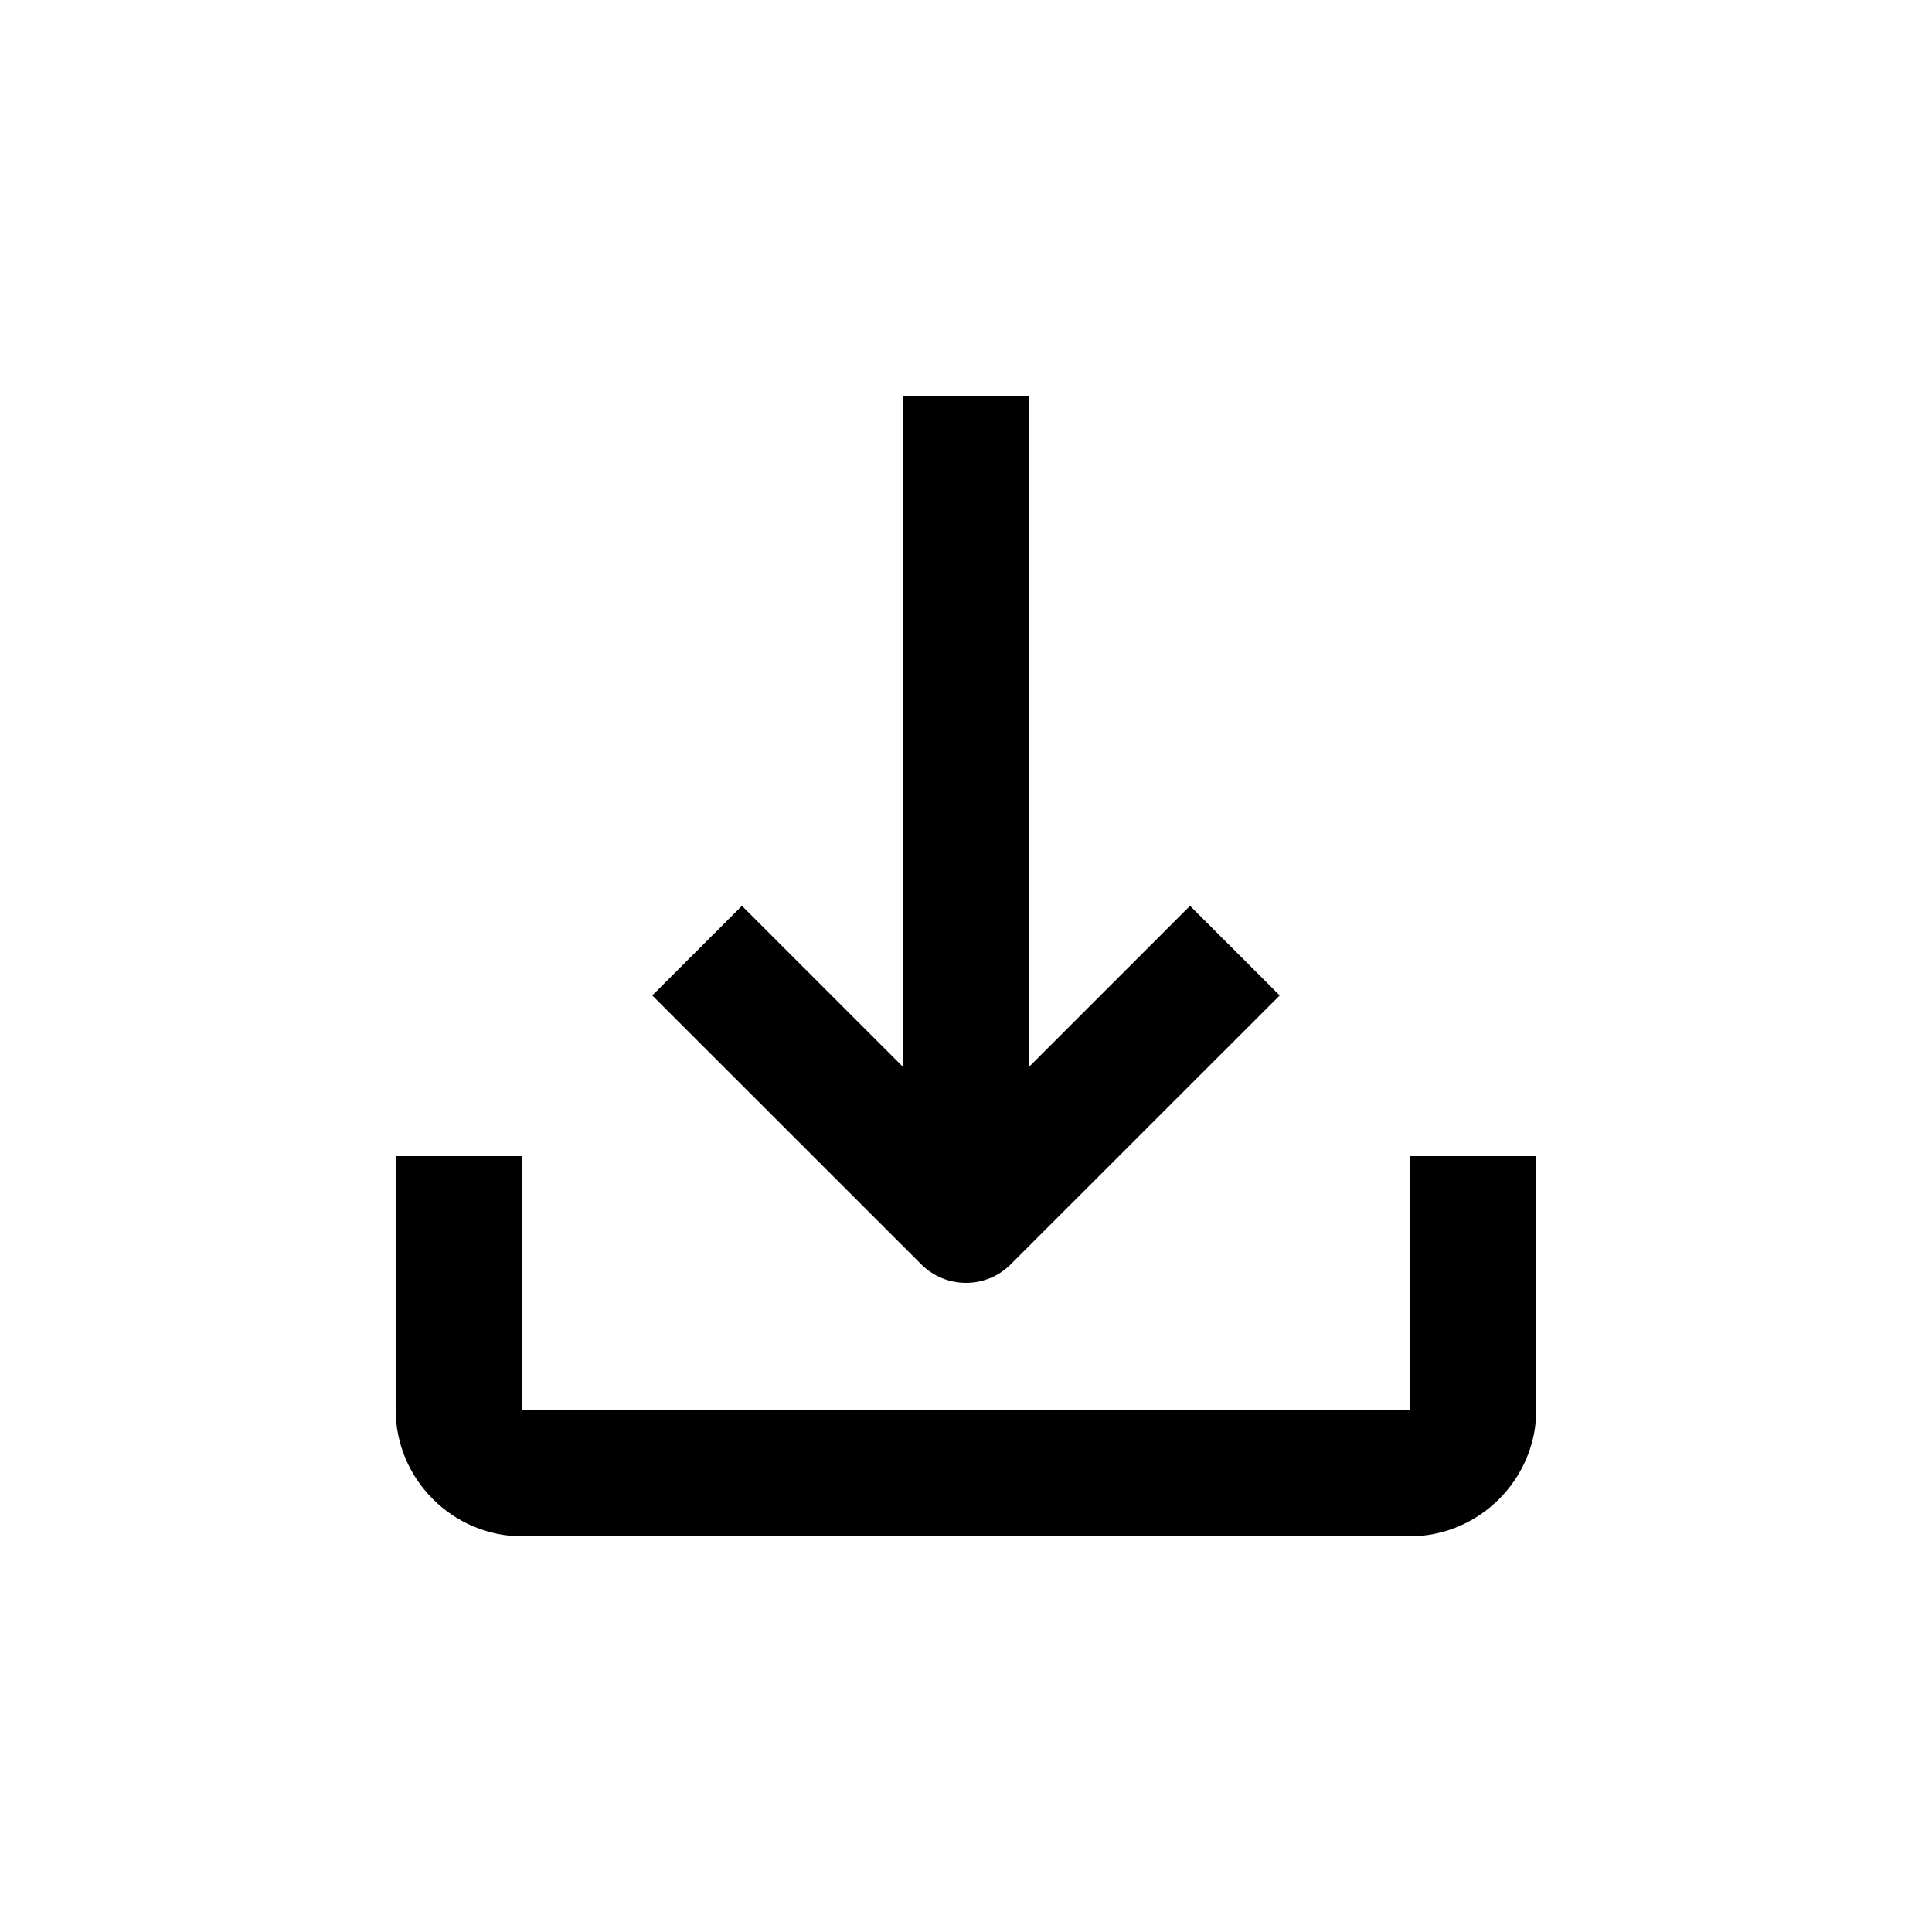
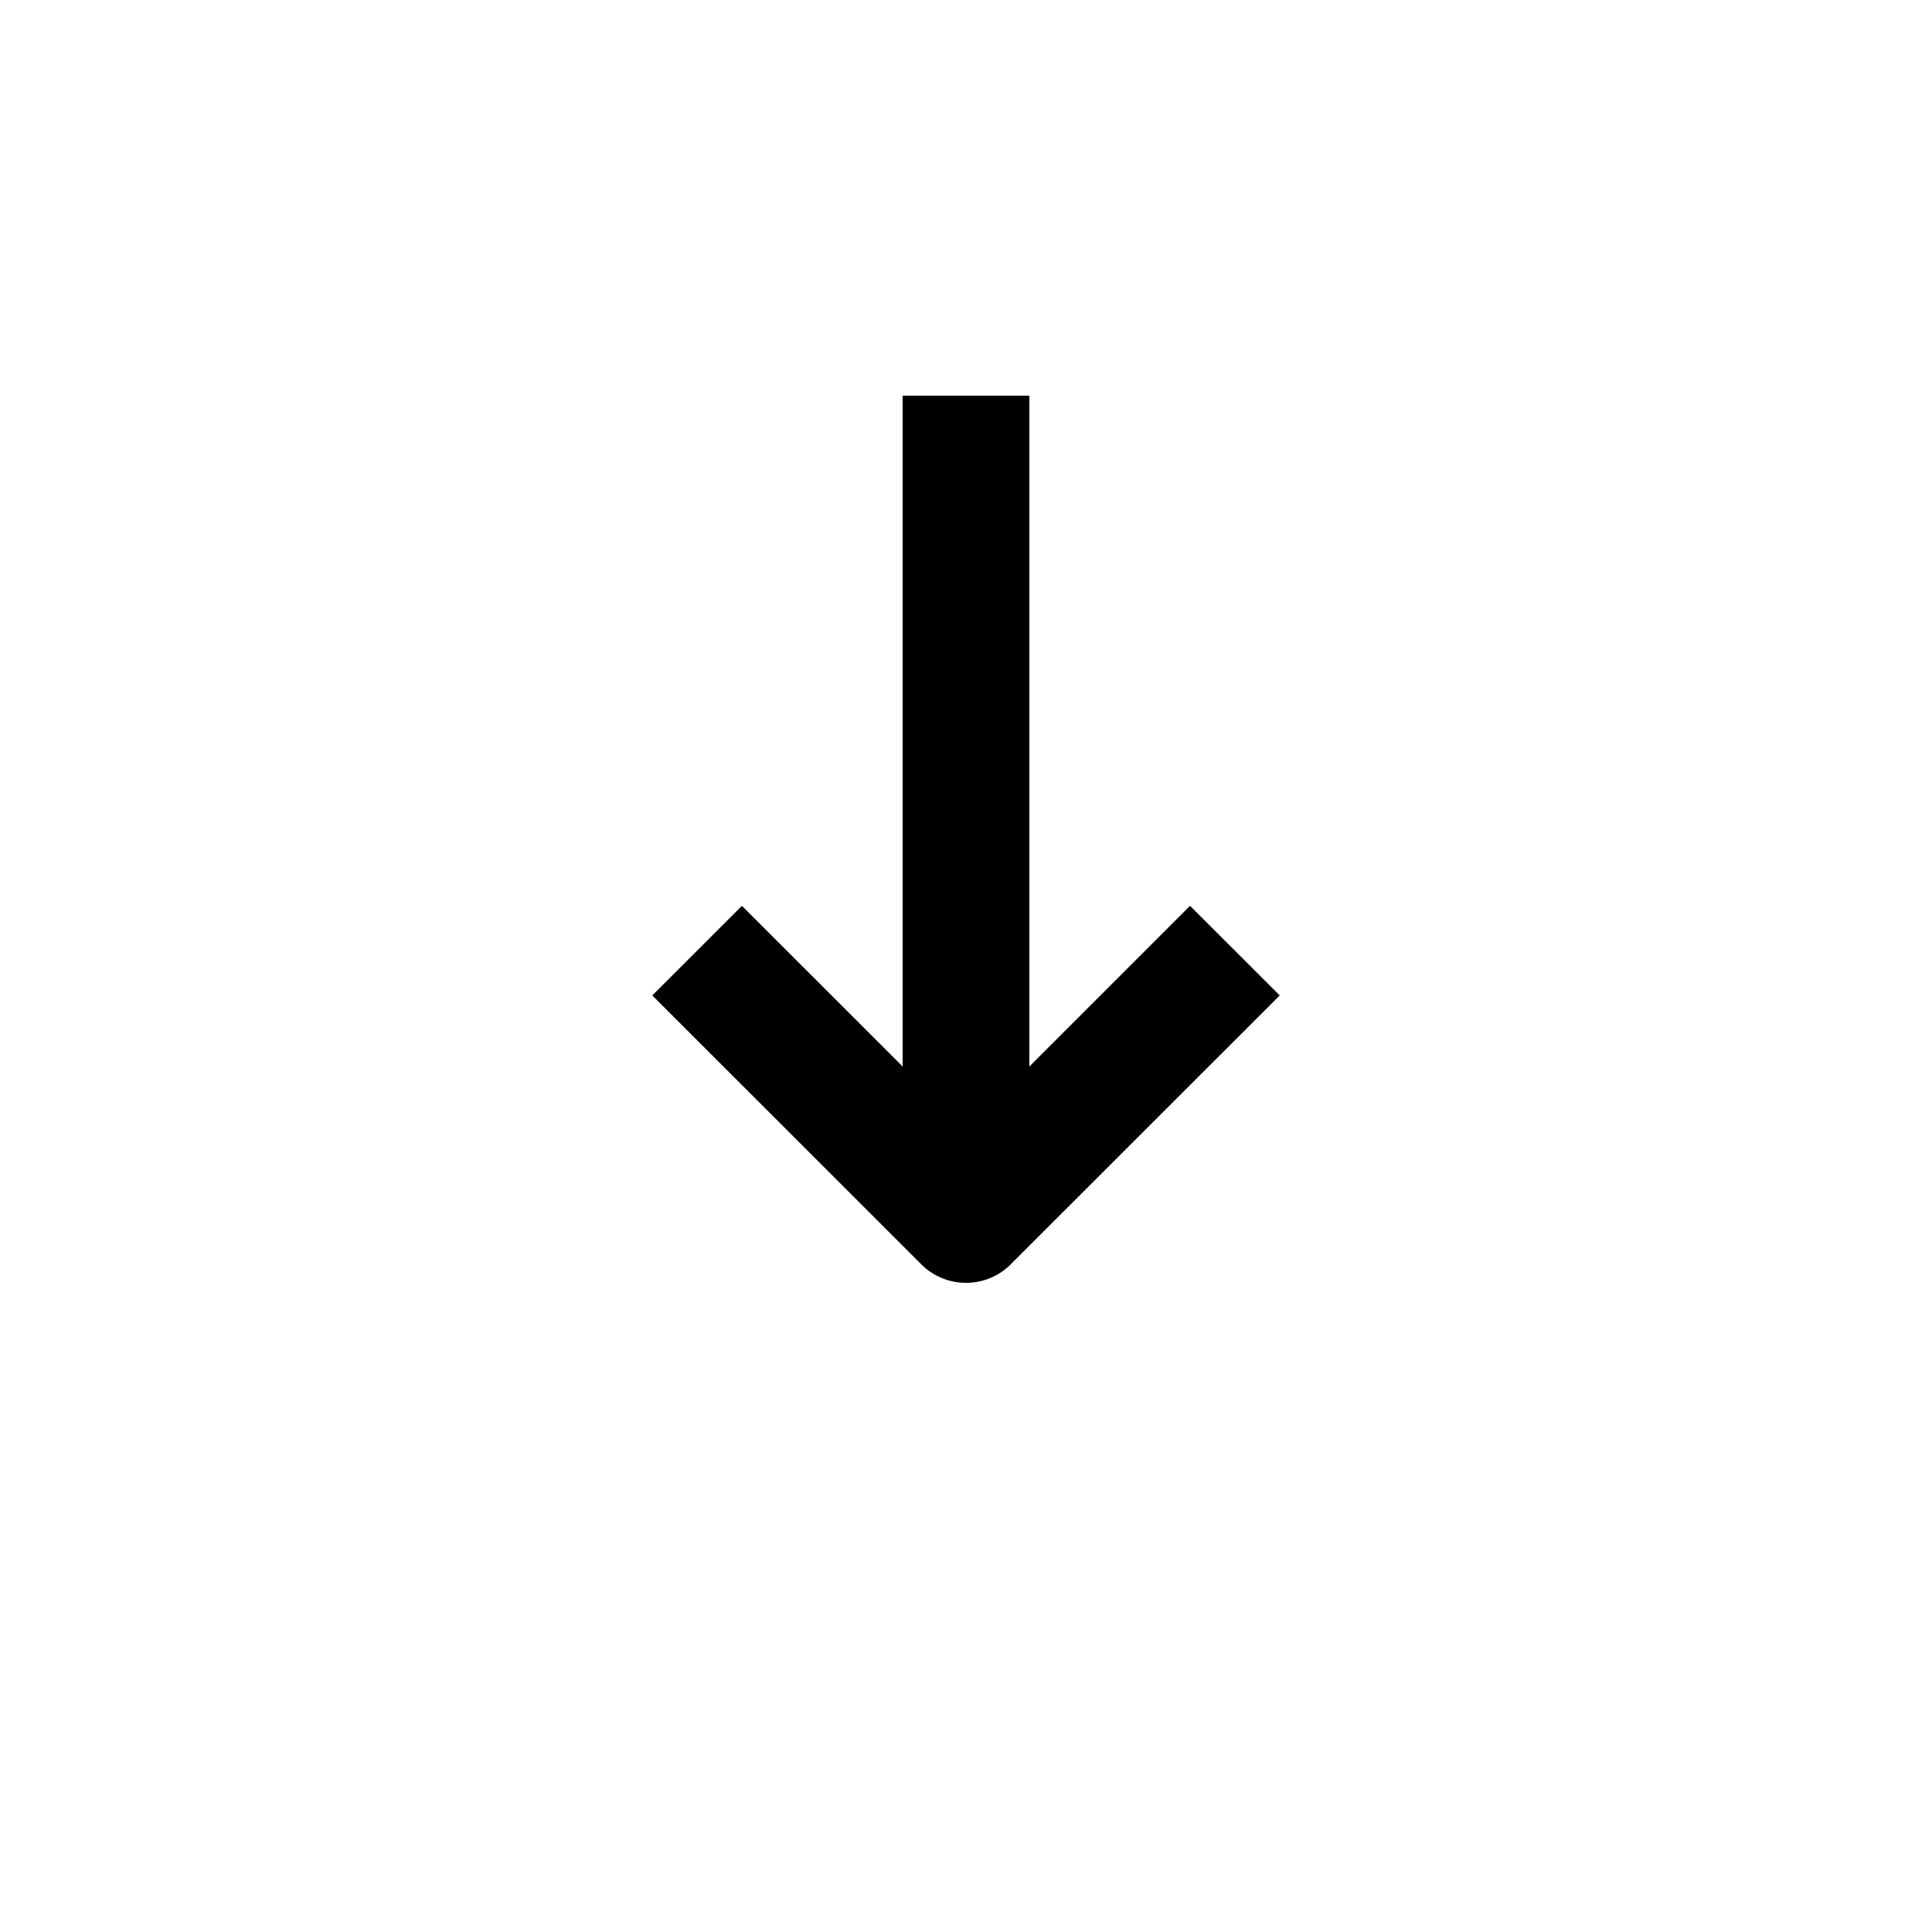
<svg xmlns="http://www.w3.org/2000/svg" fill="#000000" width="800px" height="800px" version="1.1" viewBox="144 144 512 512">
  <g>
    <path d="m316.86 407.8 71.266 71.242c6.559 6.566 17.199 6.566 23.746 0l71.266-71.242-23.766-23.746-42.578 42.578v-177.78h-33.582v177.78l-42.594-42.578z" />
-     <path d="m517.55 450.38v67.18h-235.11v-67.18h-33.59v67.18c0 18.457 15.121 33.582 33.59 33.582h235.11c18.469 0 33.586-15.125 33.586-33.582v-67.18z" />
  </g>
</svg>